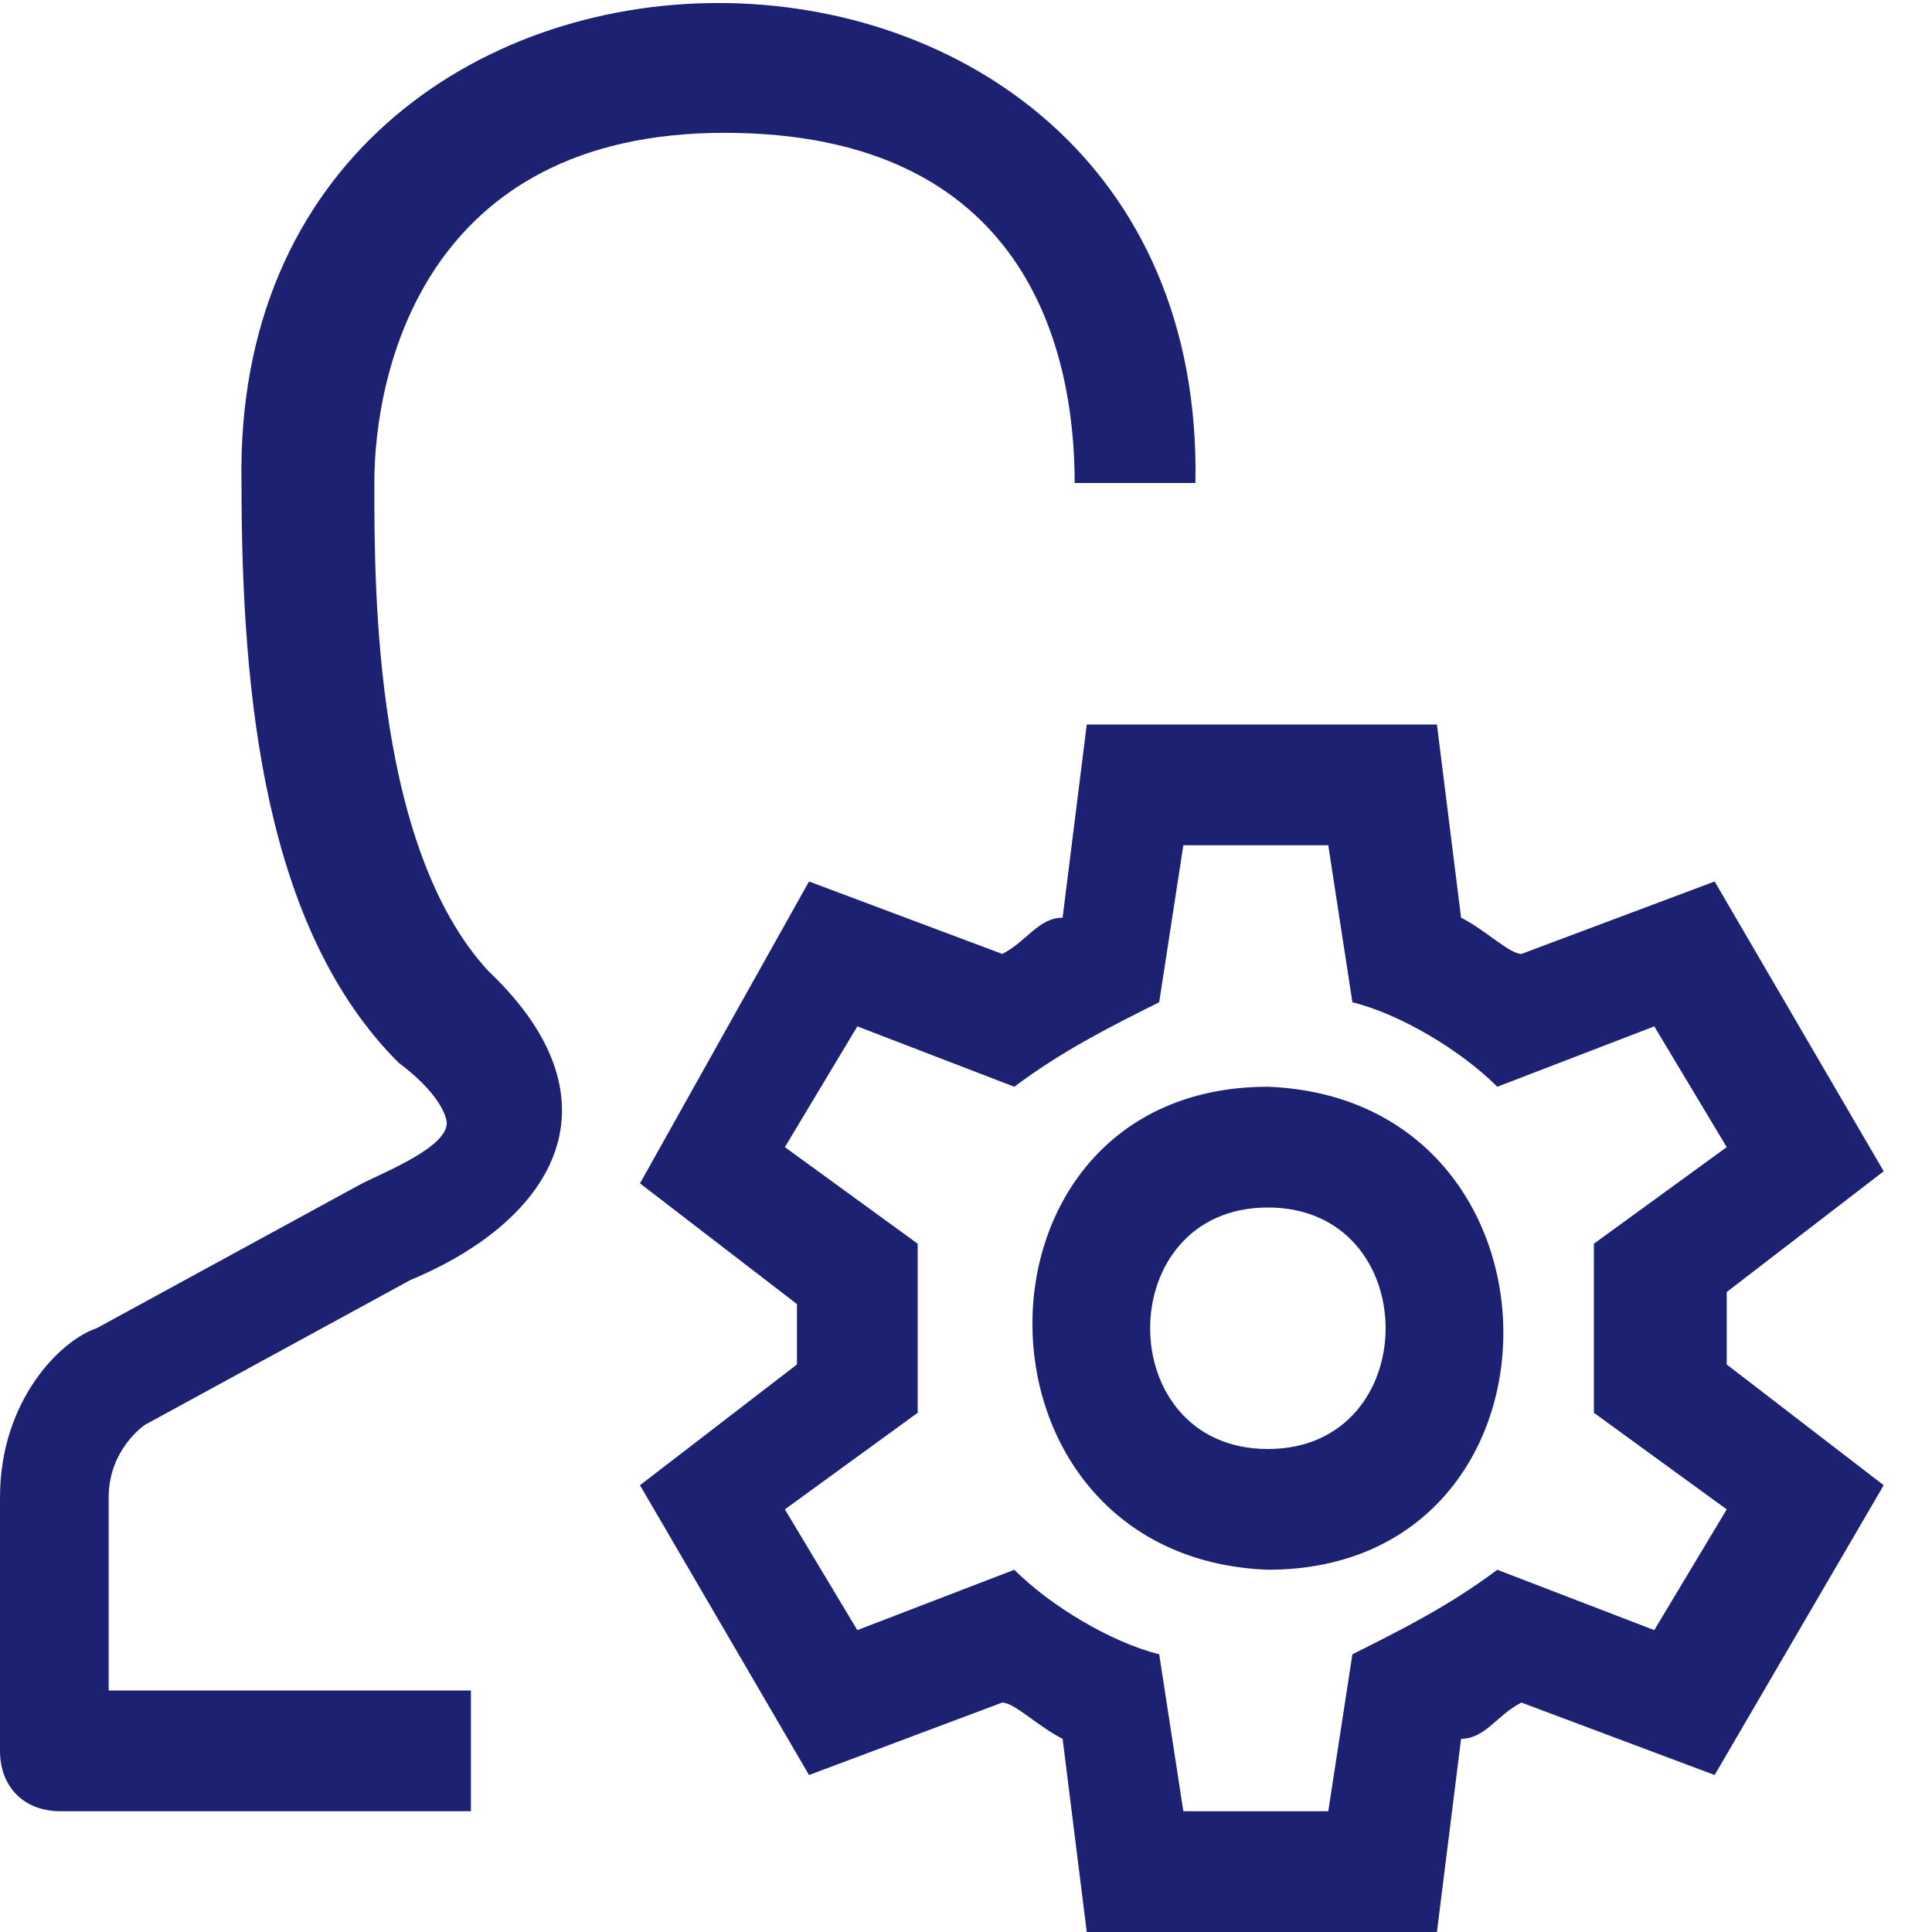
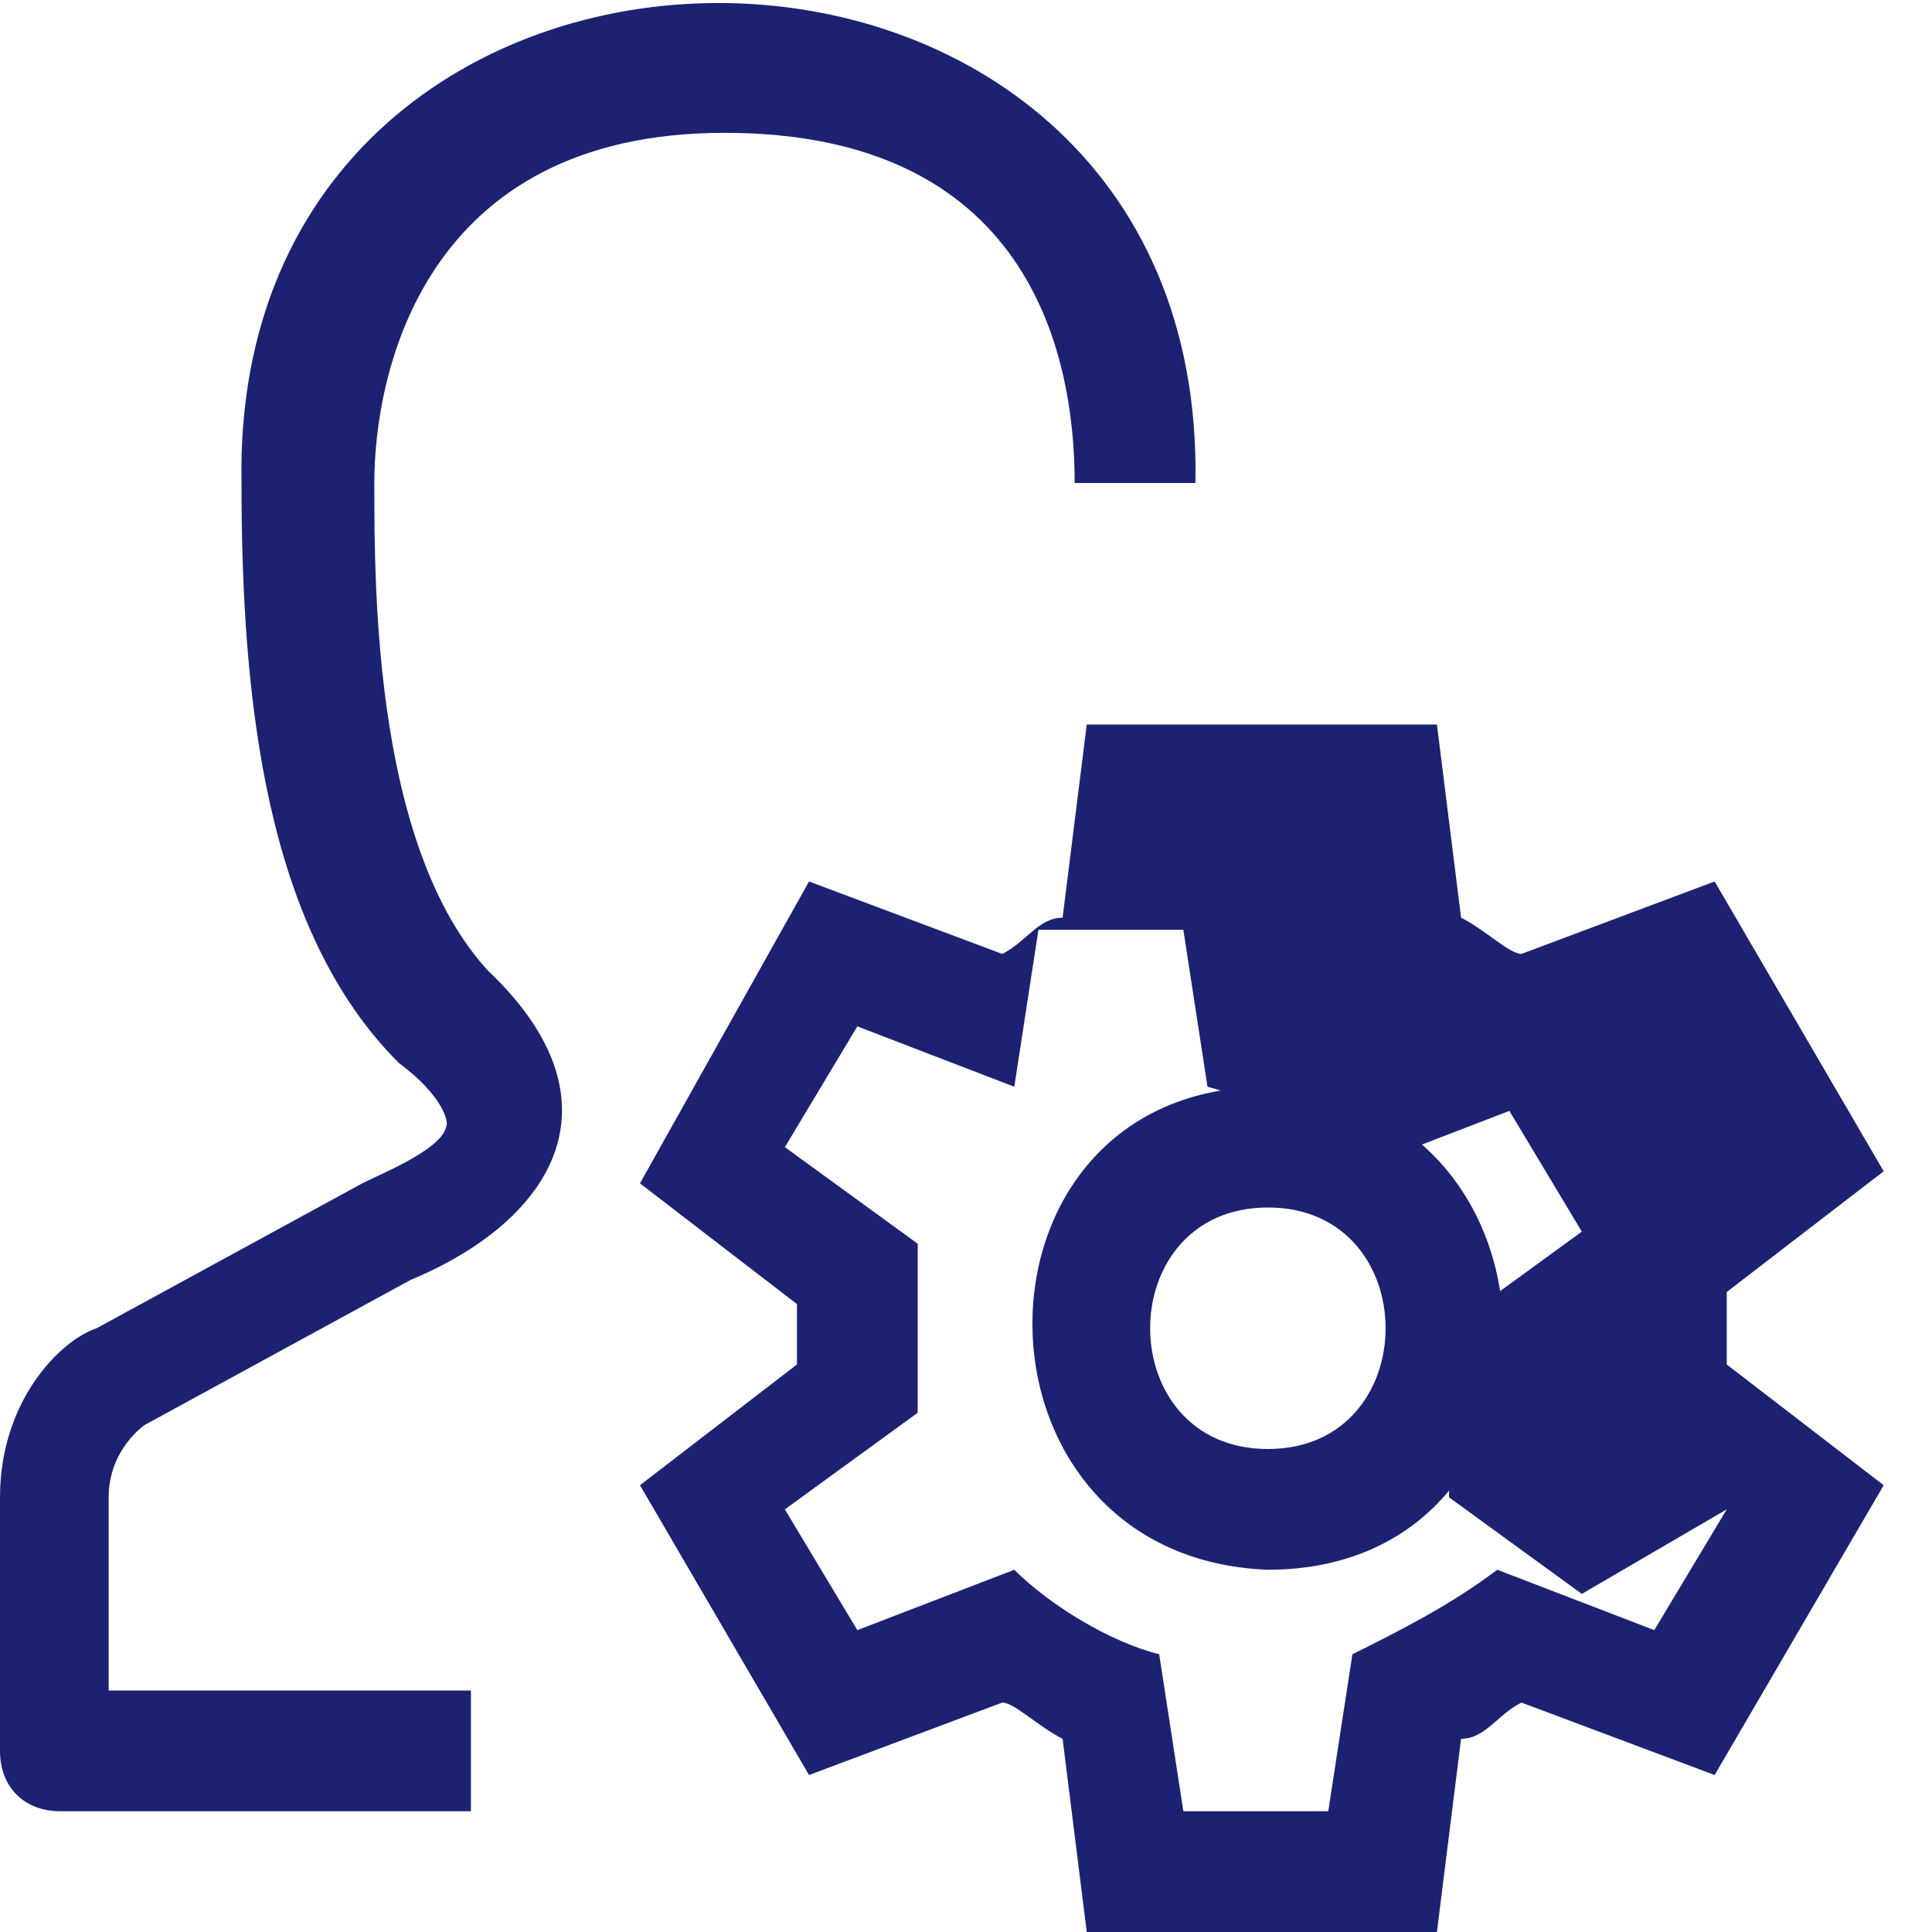
<svg xmlns="http://www.w3.org/2000/svg" id="Layer_1" version="1.1" viewBox="0 0 16 16">
  <defs>
    <style>
      .st0 {
        fill: #1c2271;
      }
    </style>
  </defs>
-   <path class="st0" d="M14.3,11c0,0,0-.2,0-.3l1.3-1-1.4-2.4-1.6.6c-.1,0-.3-.2-.5-.3l-.2-1.6h-2.9l-.2,1.6c-.2,0-.3.2-.5.3l-1.6-.6-1.4,2.5,1.3,1c0,.2,0,.3,0,.5l-1.3,1,1.4,2.4,1.6-.6c.1,0,.3.2.5.3l.2,1.6h2.9l.2-1.6c.2,0,.3-.2.5-.3l1.6.6,1.4-2.4-1.3-1c0,0,0-.2,0-.3ZM14.3,12.5l-.6,1-1.3-.5c-.4.3-.8.5-1.2.7l-.2,1.3h-1.2l-.2-1.3c-.4-.1-.9-.4-1.2-.7l-1.3.5-.6-1,1.1-.8c0-.5,0-.9,0-1.4l-1.1-.8.6-1,1.3.5c.4-.3.8-.5,1.2-.7l.2-1.3h1.2l.2,1.3c.4.1.9.4,1.2.7l1.3-.5.6,1-1.1.8c0,.5,0,.9,0,1.4,0,0,1.1.8,1.1.8ZM10.5,9c-2.6,0-2.6,3.9,0,4,2.6,0,2.6-3.9,0-4ZM10.5,12c-1.3,0-1.3-2,0-2,1.3,0,1.3,2,0,2ZM4,8c1.2,1.1.6,2.1-.6,2.6l-2.2,1.2s-.3.2-.3.6v1.6h3v1H.5c-.3,0-.5-.2-.5-.5v-2.1c0-.8.5-1.3.8-1.4l2.2-1.2c.2-.1.7-.3.7-.5,0,0,0-.2-.4-.5-1.1-1.1-1.3-3-1.3-4.8-.1-5.3,8-5.3,7.9,0h-1c0-1.1-.4-2.9-2.9-2.9s-2.9,2-2.9,2.9,0,3.1,1,4.1h0Z" />
+   <path class="st0" d="M14.3,11c0,0,0-.2,0-.3l1.3-1-1.4-2.4-1.6.6c-.1,0-.3-.2-.5-.3l-.2-1.6h-2.9l-.2,1.6c-.2,0-.3.2-.5.3l-1.6-.6-1.4,2.5,1.3,1c0,.2,0,.3,0,.5l-1.3,1,1.4,2.4,1.6-.6c.1,0,.3.2.5.3l.2,1.6h2.9l.2-1.6c.2,0,.3-.2.5-.3l1.6.6,1.4-2.4-1.3-1c0,0,0-.2,0-.3ZM14.3,12.5l-.6,1-1.3-.5c-.4.3-.8.5-1.2.7l-.2,1.3h-1.2l-.2-1.3c-.4-.1-.9-.4-1.2-.7l-1.3.5-.6-1,1.1-.8c0-.5,0-.9,0-1.4l-1.1-.8.6-1,1.3.5l.2-1.3h1.2l.2,1.3c.4.1.9.4,1.2.7l1.3-.5.6,1-1.1.8c0,.5,0,.9,0,1.4,0,0,1.1.8,1.1.8ZM10.5,9c-2.6,0-2.6,3.9,0,4,2.6,0,2.6-3.9,0-4ZM10.5,12c-1.3,0-1.3-2,0-2,1.3,0,1.3,2,0,2ZM4,8c1.2,1.1.6,2.1-.6,2.6l-2.2,1.2s-.3.2-.3.6v1.6h3v1H.5c-.3,0-.5-.2-.5-.5v-2.1c0-.8.5-1.3.8-1.4l2.2-1.2c.2-.1.7-.3.7-.5,0,0,0-.2-.4-.5-1.1-1.1-1.3-3-1.3-4.8-.1-5.3,8-5.3,7.9,0h-1c0-1.1-.4-2.9-2.9-2.9s-2.9,2-2.9,2.9,0,3.1,1,4.1h0Z" />
</svg>